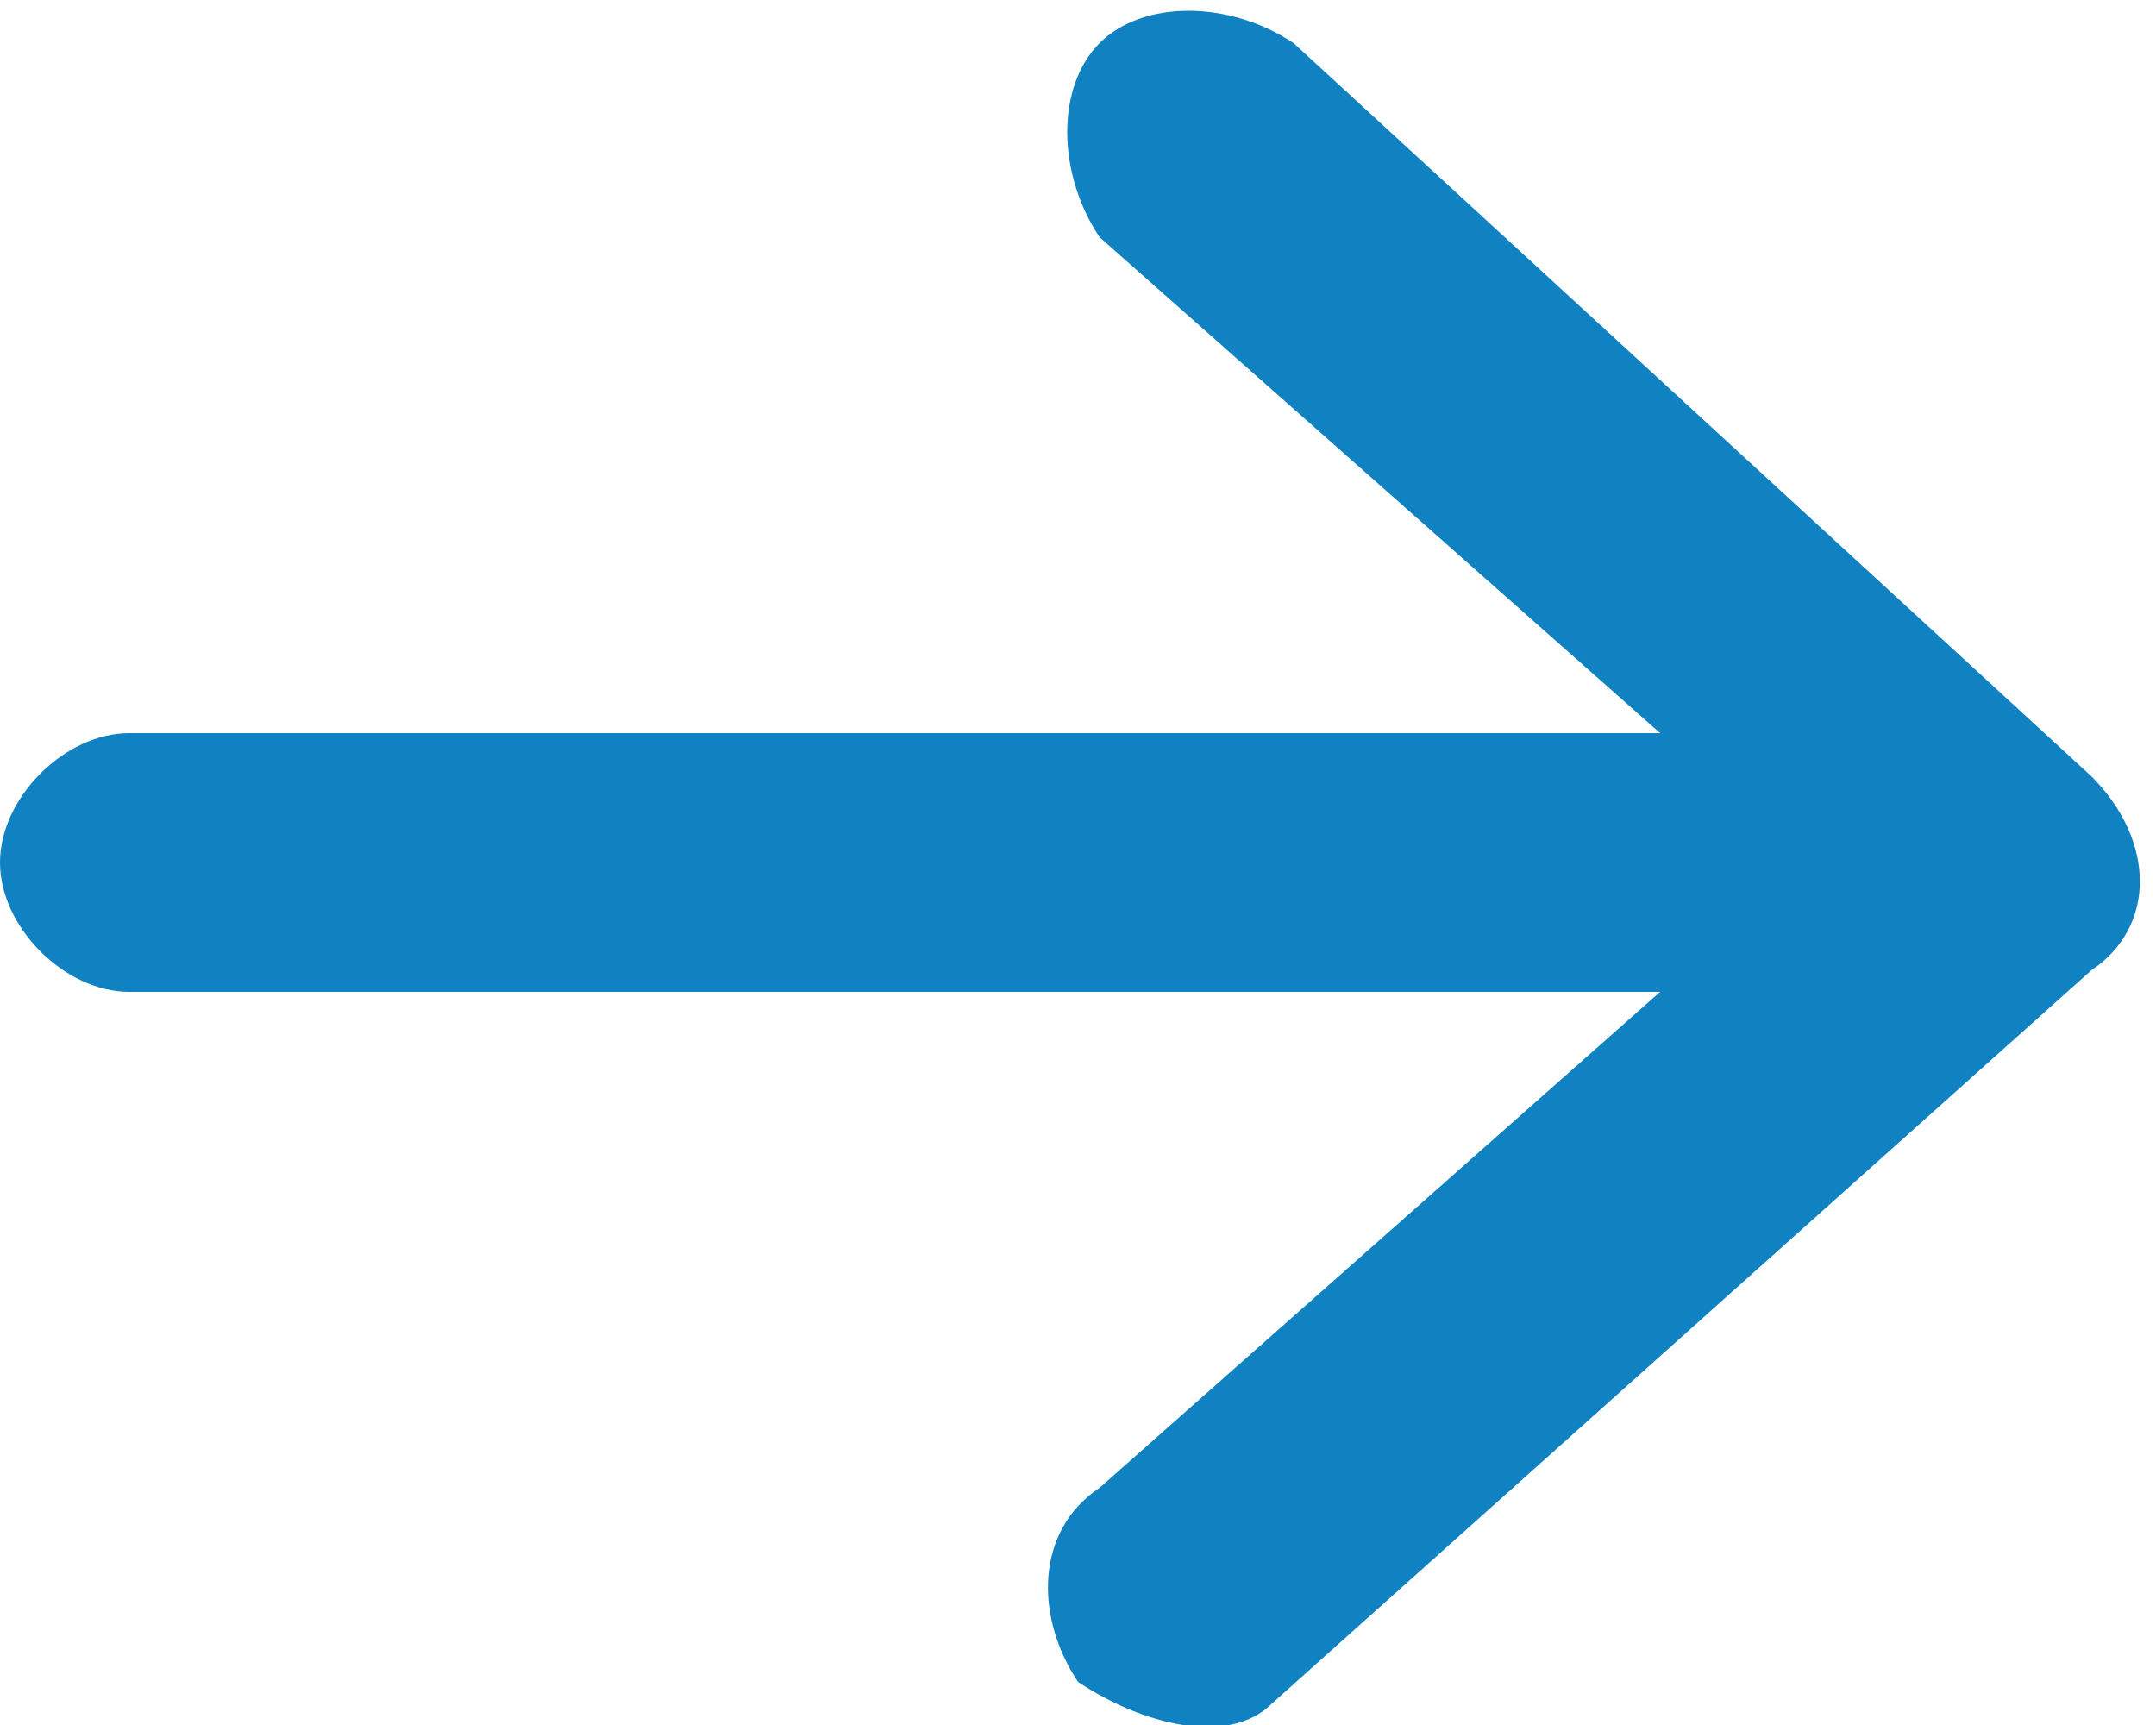
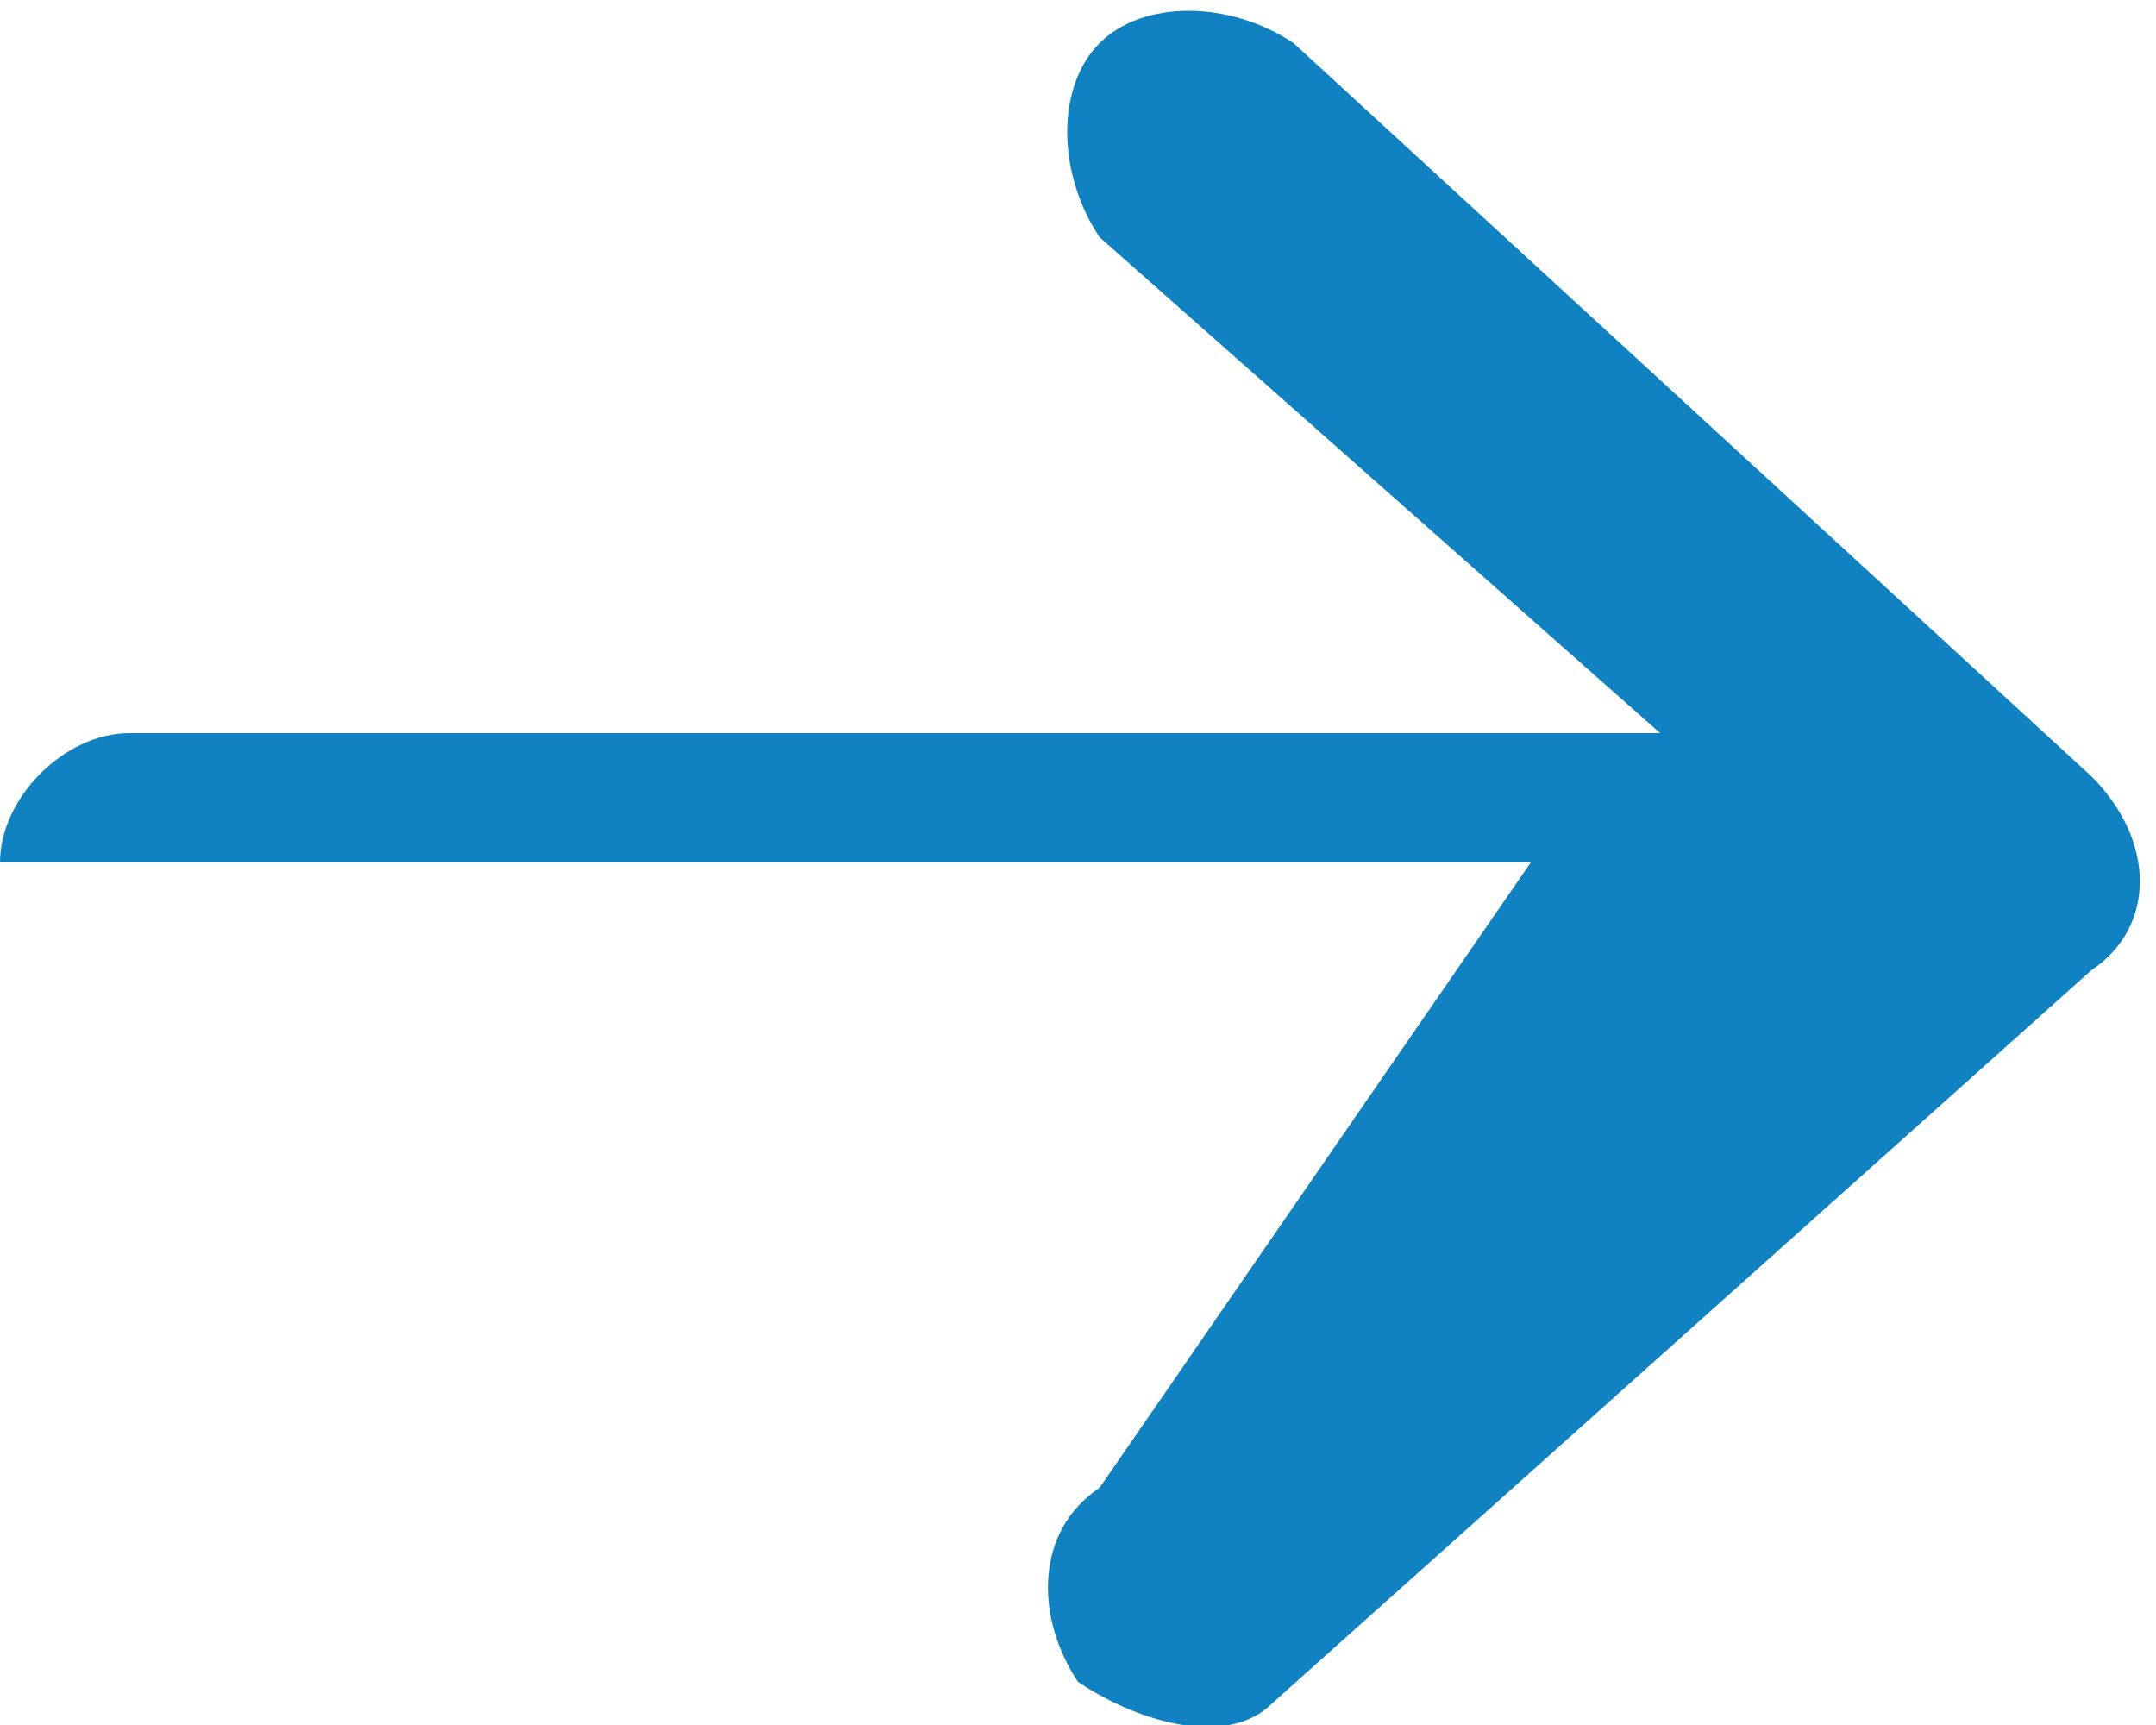
<svg xmlns="http://www.w3.org/2000/svg" version="1.1" id="Layer_1" x="0px" y="0px" width="10px" height="8px" viewBox="0 0 10 8" style="enable-background:new 0 0 10 8;" xml:space="preserve">
  <style type="text/css">
	.st0{fill:#1082C1;}
</style>
-   <path class="st0" d="M0,4c0,0.3,0.3,0.6,0.6,0.6h7.1L5.1,6.9C4.8,7.1,4.8,7.5,5,7.8C5.3,8,5.7,8.1,5.9,7.9l0,0l3.8-3.4  c0.3-0.2,0.3-0.6,0-0.9l0,0L6,0.2C5.7,0,5.3,0,5.1,0.2c-0.2,0.2-0.2,0.6,0,0.9l2.6,2.3H0.6C0.3,3.4,0,3.7,0,4z" />
+   <path class="st0" d="M0,4h7.1L5.1,6.9C4.8,7.1,4.8,7.5,5,7.8C5.3,8,5.7,8.1,5.9,7.9l0,0l3.8-3.4  c0.3-0.2,0.3-0.6,0-0.9l0,0L6,0.2C5.7,0,5.3,0,5.1,0.2c-0.2,0.2-0.2,0.6,0,0.9l2.6,2.3H0.6C0.3,3.4,0,3.7,0,4z" />
</svg>